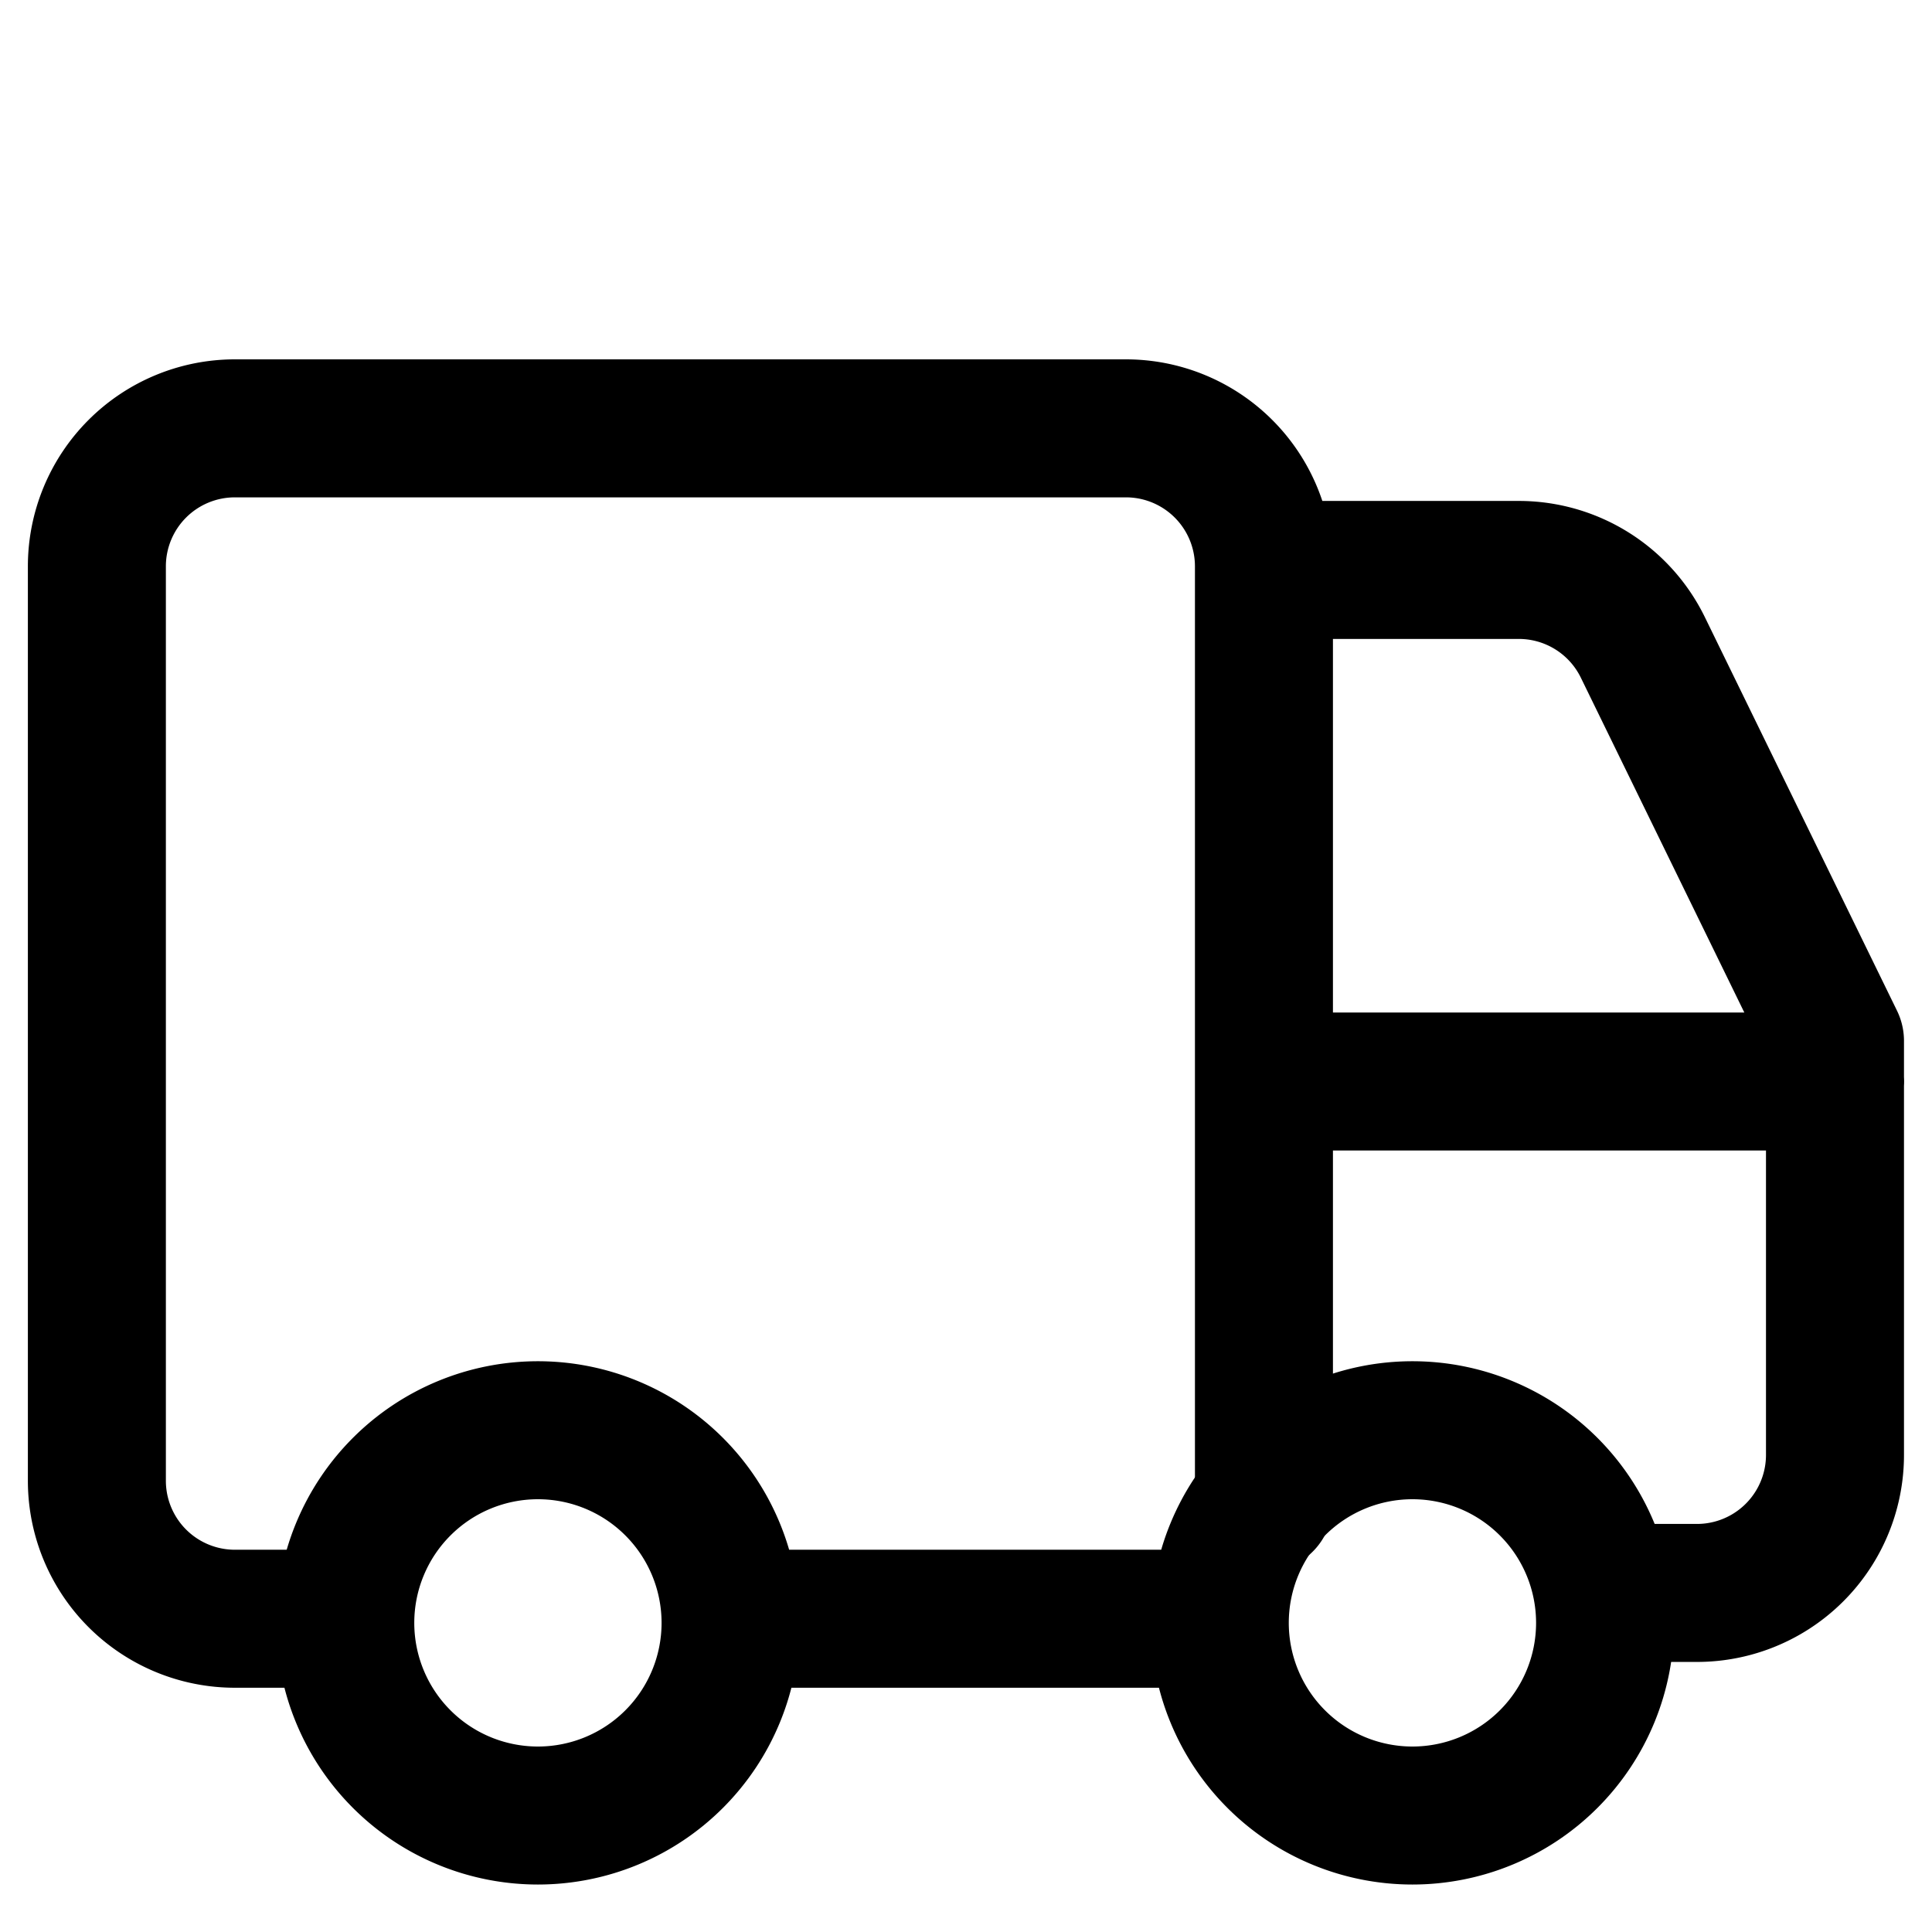
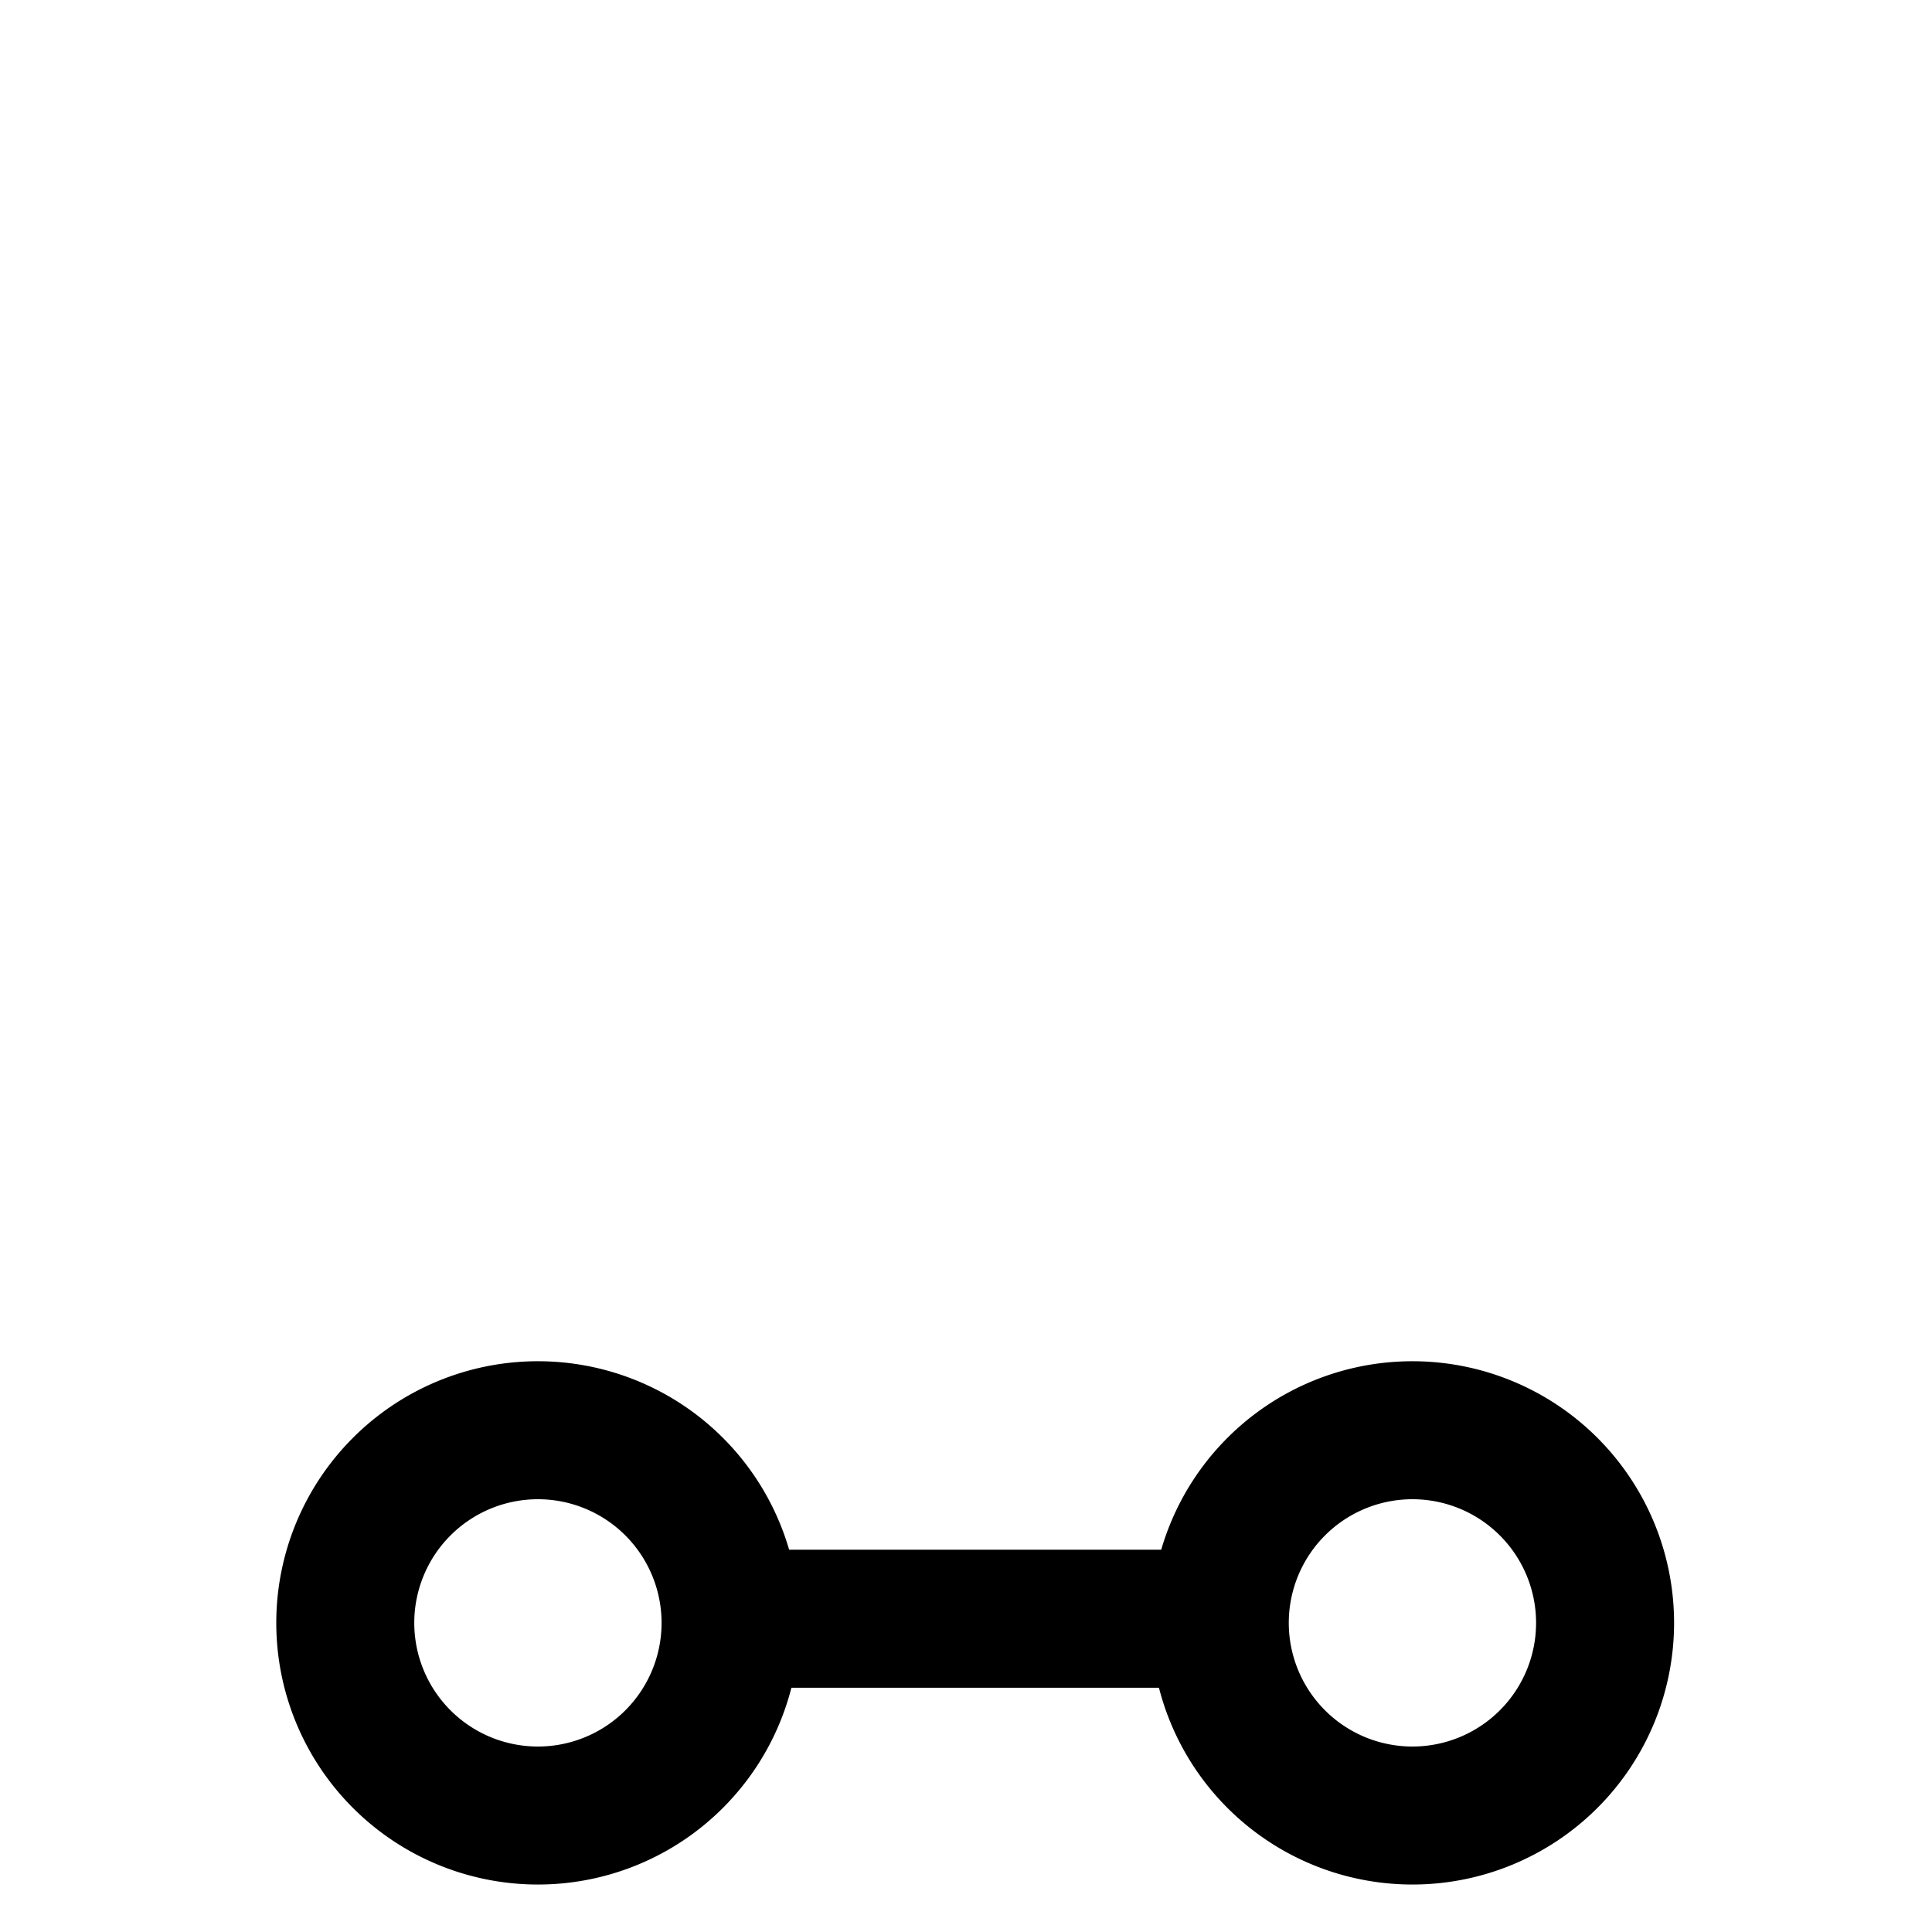
<svg xmlns="http://www.w3.org/2000/svg" width="14" height="14" viewBox="0 0 14 14">
  <g fill="none" stroke="currentColor" stroke-linecap="round" stroke-linejoin="round" stroke-width="1">
-     <path d="M9.159 10.89V4.104a1 1 0 0 0-1-1H1.702a1 1 0 0 0-1 1v6.626a1 1 0 0 0 1 1h.75m10.846-3.893H9.16m2.792 3.706h.345a1 1 0 0 0 1-1v-3L11.904 4.69a1 1 0 0 0-.898-.56H9.339" />
    <path d="M2.502 11.76a1.396 1.396 0 1 0 2.792 0a1.396 1.396 0 1 0-2.792 0m6.337 0a1.396 1.396 0 1 0 2.792 0a1.396 1.396 0 1 0-2.792 0m-.262-.03H5.64" />
  </g>
</svg>